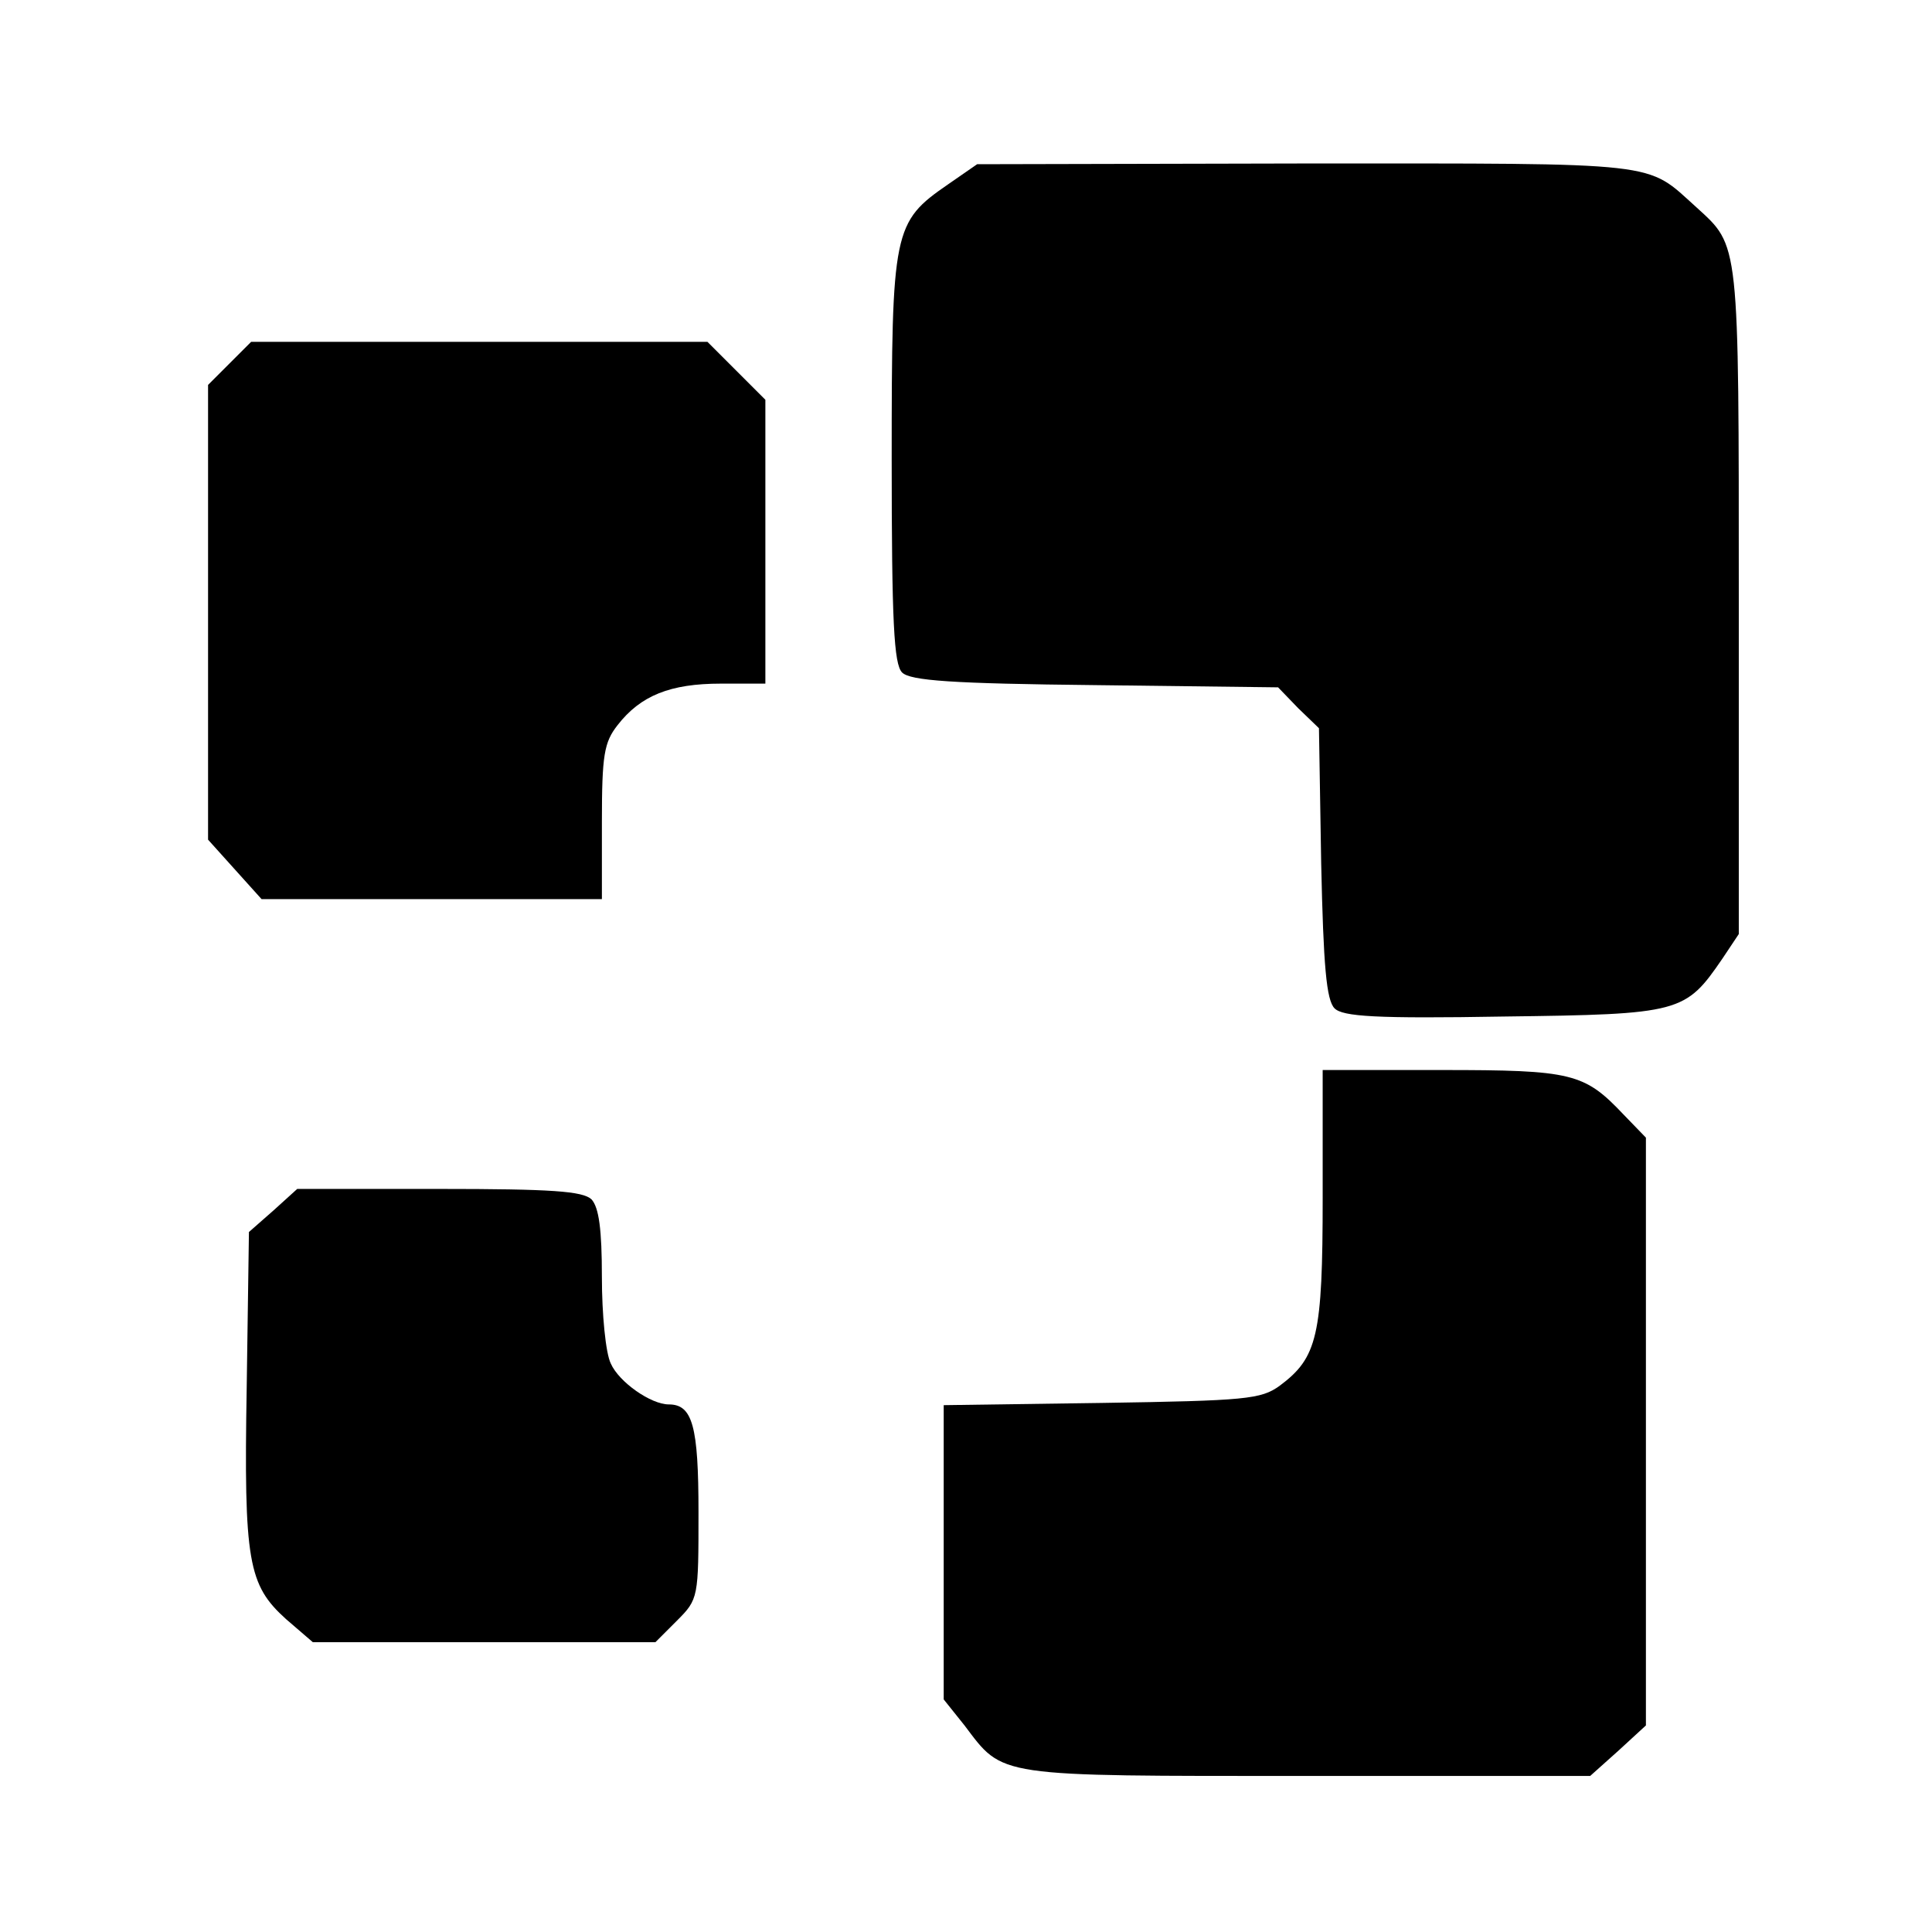
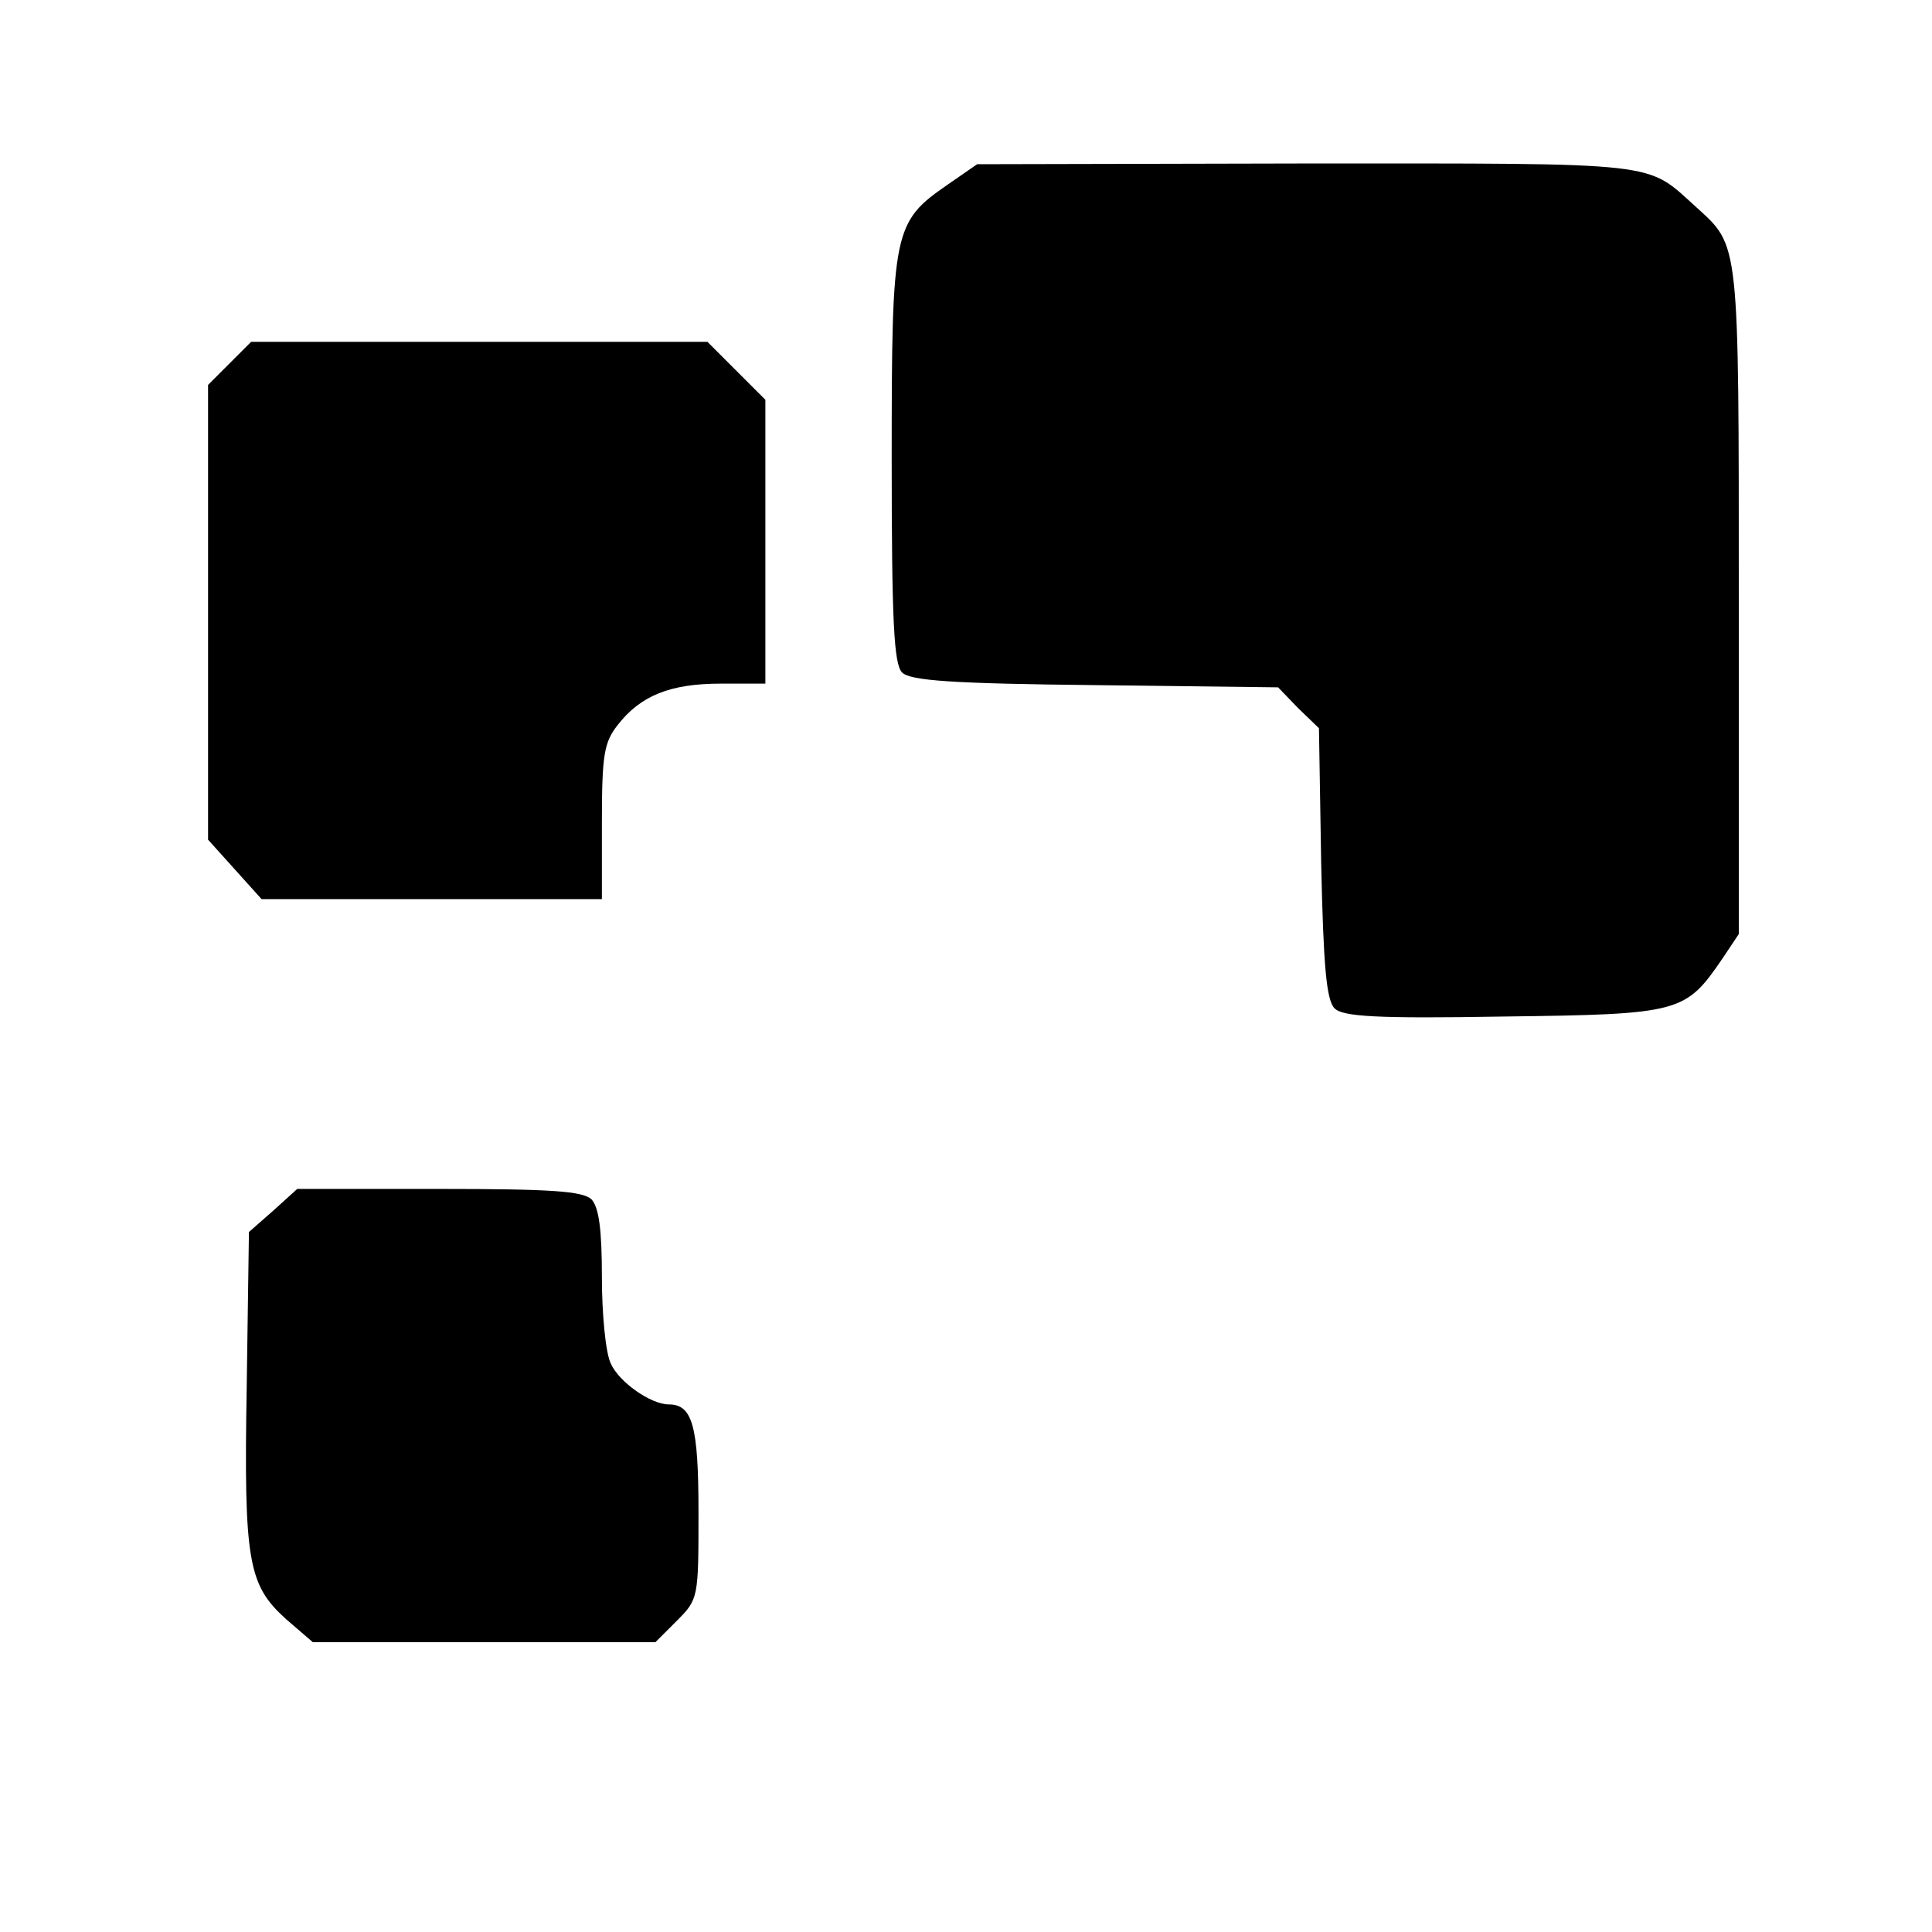
<svg xmlns="http://www.w3.org/2000/svg" version="1.0" width="260pt" height="260pt" viewBox="0 0 260 260" preserveAspectRatio="xMidYMid meet">
  <g transform="translate(0,260) scale(0.1,-0.1)" fill="#000000" stroke="none">
    <path d="M1276 2352 c-74 -51 -76 -61 -76 -370 0 -219 3 -276 14 -287 11 -11 67 -15 260 -17 l246 -3 27 -28 28 -27 3 -182 c3 -138 7 -184 18 -195 11 -11 55 -14 228 -11 238 3 244 5 294 78 l22 33 0 449 c0 487 1 476 -57 529 -69 62 -41 59 -525 59 l-443 -1 -39 -27z" />
    <path d="M309 2111 l-29 -29 0 -306 0 -306 36 -40 36 -40 229 0 229 0 0 104 c0 90 3 107 21 130 31 40 71 56 139 56 l60 0 0 191 0 191 -39 39 -39 39 -307 0 -307 0 -29 -29z" />
-     <path d="M1780 989 c0 -187 -7 -216 -58 -254 -25 -18 -45 -20 -239 -23 l-213 -3 0 -198 0 -198 28 -35 c53 -70 39 -68 461 -68 l381 0 38 34 37 34 0 396 0 395 -30 31 c-53 56 -69 60 -245 60 l-160 0 0 -171z" />
    <path d="M368 971 l-33 -29 -3 -209 c-4 -235 2 -266 53 -312 l36 -31 230 0 231 0 29 29 c29 29 29 31 29 146 0 116 -8 145 -40 145 -24 0 -67 30 -78 55 -7 14 -12 67 -12 116 0 65 -4 94 -14 105 -12 11 -53 14 -205 14 l-191 0 -32 -29z" />
  </g>
</svg>